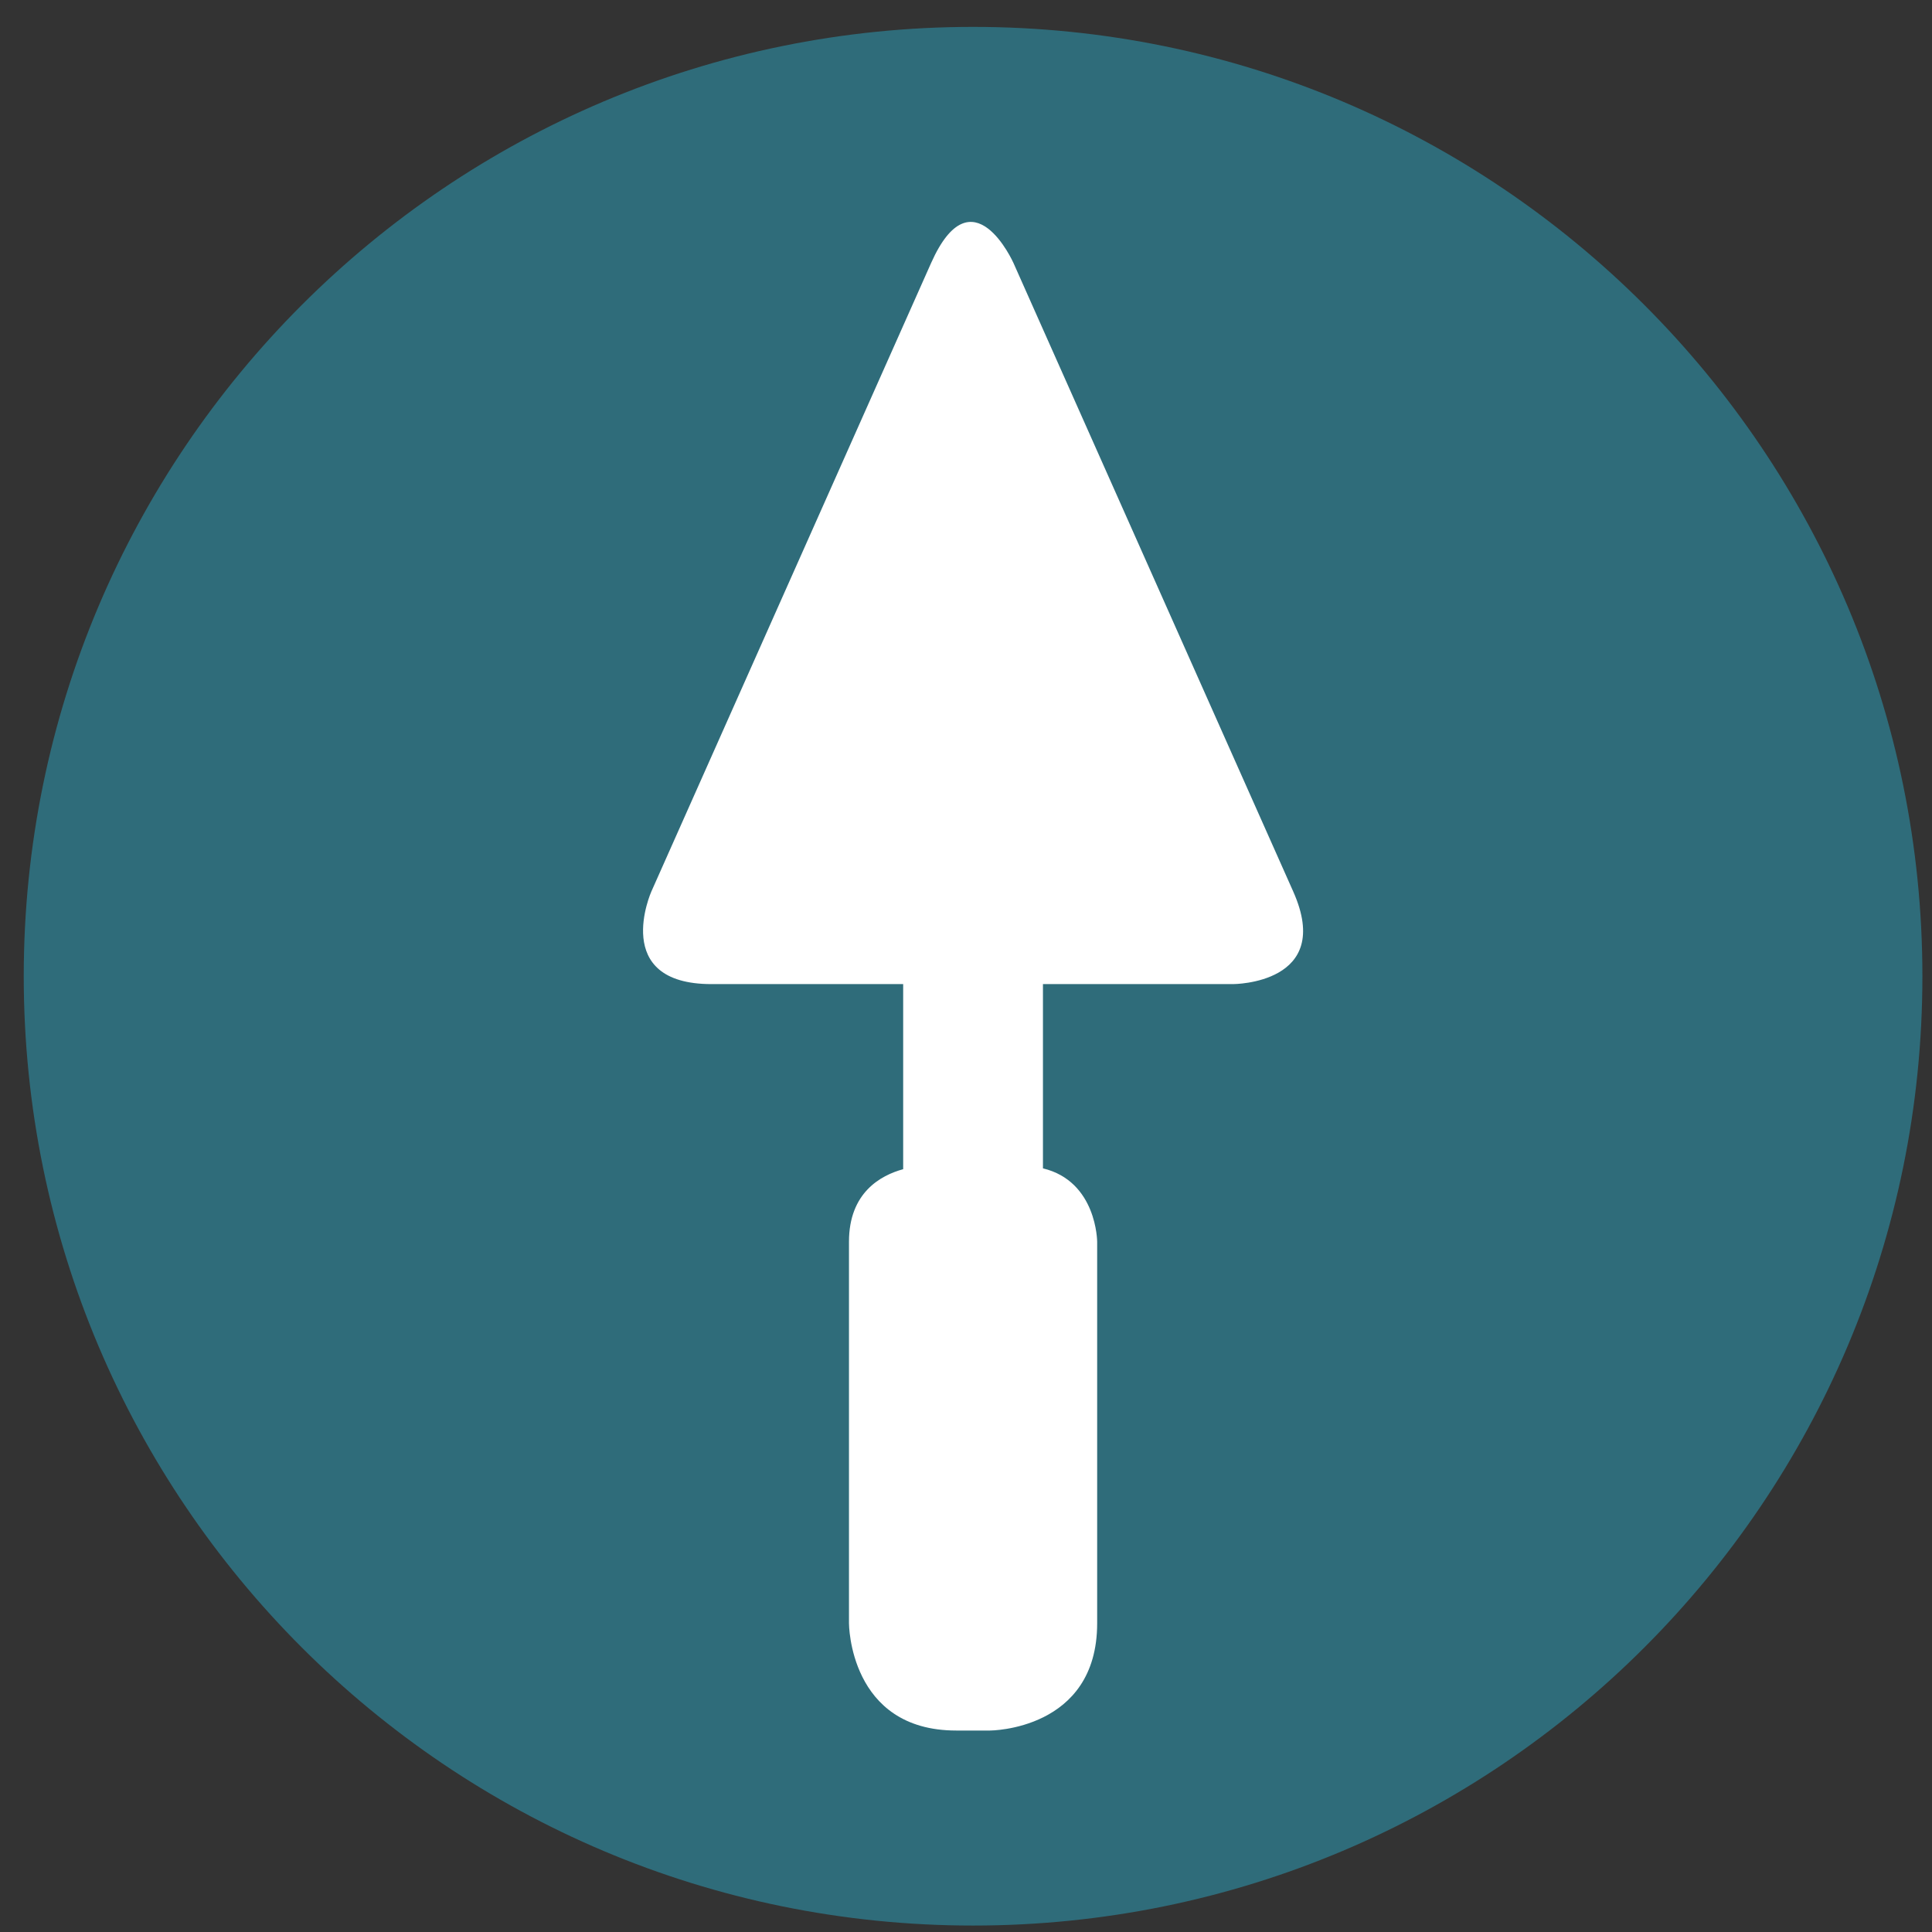
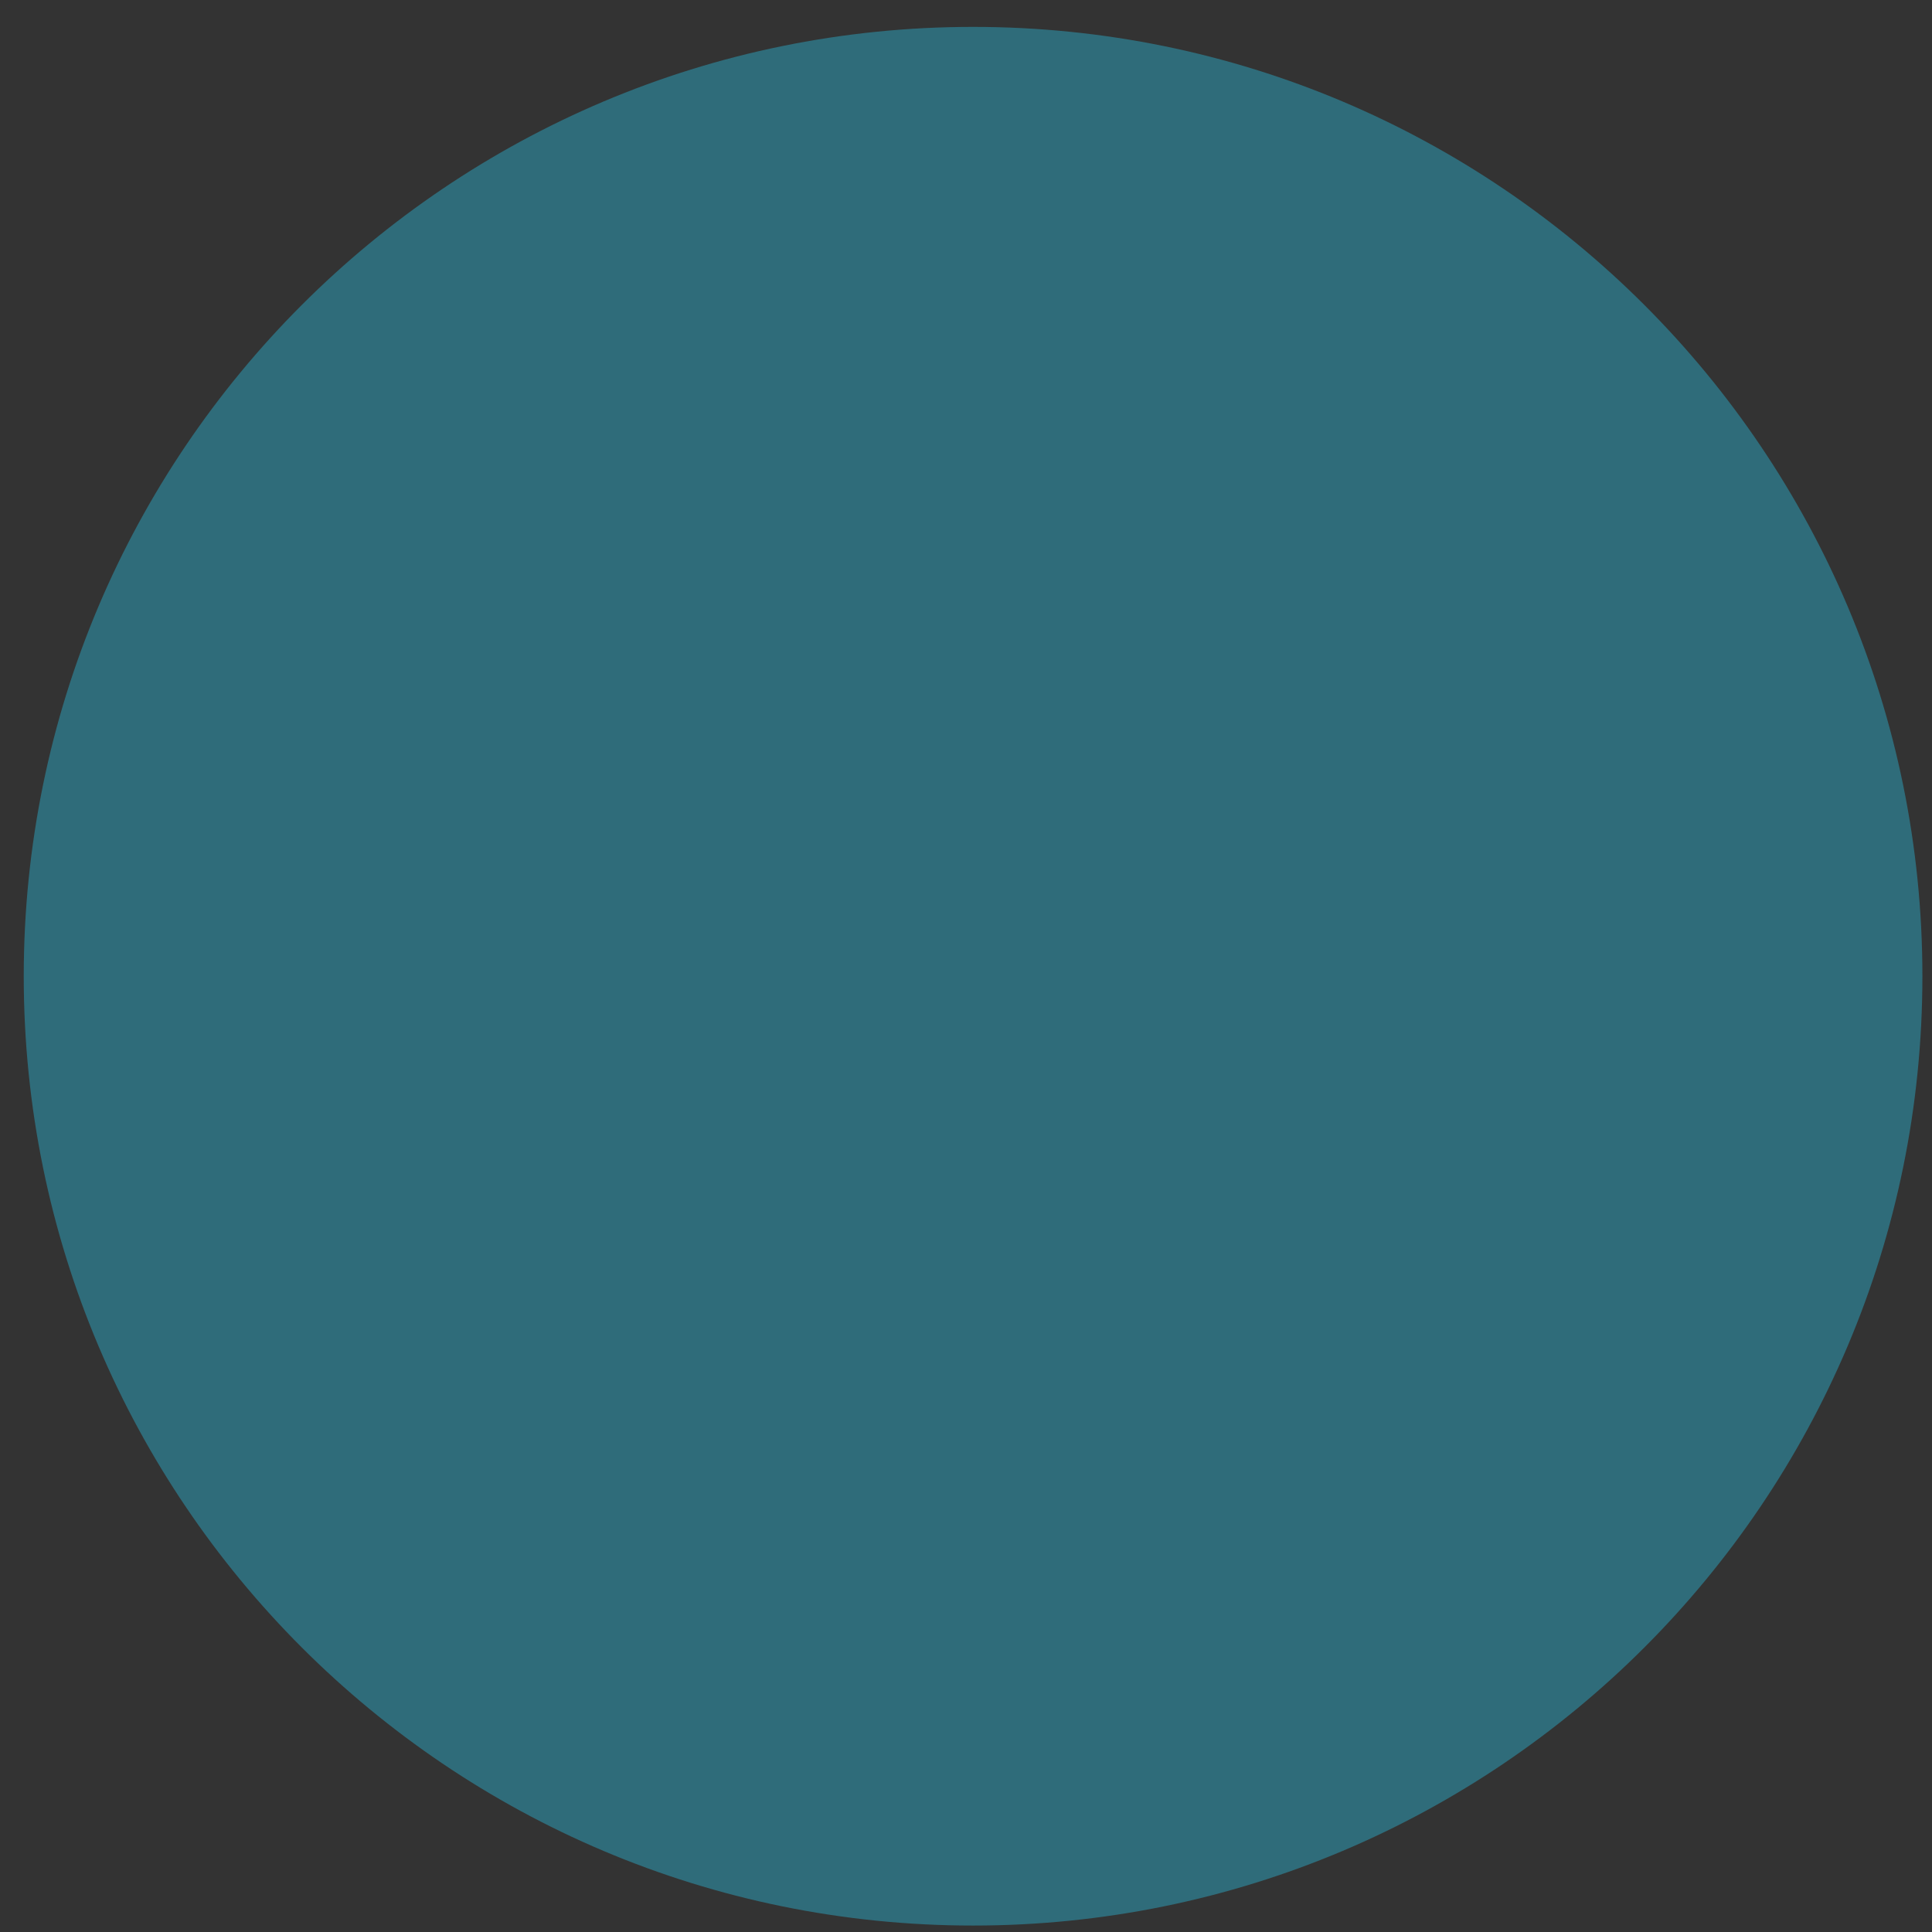
<svg xmlns="http://www.w3.org/2000/svg" version="1.1" x="0px" y="0px" viewBox="0 0 1000 1000" style="enable-background:new 0 0 1000 1000;" xml:space="preserve">
  <rect x="0" y="0" width="1000" height="1000" fill="#333333" stroke="none" />
  <style type="text/css">
	.st0{fill:#2F6C7A;}
	.st1{fill:#7CA5AE;}
	.st2{fill:none;stroke:#FFFFFF;stroke-width:10.616;stroke-miterlimit:10;}
	.st3{fill:#CAD5D9;}
	.st4{fill:none;stroke:#FFFFFF;stroke-width:10.677;stroke-miterlimit:10;}
	.st5{fill:none;stroke:#FFFFFF;stroke-width:10.618;stroke-miterlimit:10;}
	.st6{fill:none;}
	.st7{opacity:0.85;}
	.st8{clip-path:url(#SVGID_2_);fill:#8FA6AE;}
	.st9{fill:none;stroke:#2B2B2A;stroke-width:0.666;stroke-dasharray:2.611,2.611;}
	.st10{fill:#7A96A0;}
	.st11{fill:none;stroke:#2B2B2A;stroke-width:0.666;stroke-dasharray:2.621,2.621;}
	.st12{fill:none;stroke:#2B2B2A;stroke-width:0.666;stroke-dasharray:2.603,2.603;}
	.st13{fill:none;stroke:#2B2B2A;stroke-width:0.666;stroke-dasharray:2.706,2.706;}
	.st14{fill:none;stroke:#2B2B2A;stroke-width:0.666;stroke-dasharray:2.674,2.674;}
	.st15{fill:none;stroke:#2F6C7A;stroke-width:4.659;}
	.st16{clip-path:url(#SVGID_4_);fill:#2F6C7A;}
	.st17{fill:none;stroke:#2F6C7A;stroke-width:13.688;}
	.st18{fill:#A7B9C0;}
	.st19{fill:#2B2B2A;}
	.st20{fill:#FFFFFF;}
	.st21{fill:none;stroke:#2F6C7A;stroke-width:6.844;}
	.st22{fill:none;stroke:#2B2B2A;stroke-width:0.716;stroke-dasharray:2.903,2.903;}
	.st23{fill:none;stroke:#2B2B2A;stroke-width:0.716;stroke-dasharray:2.887,2.887;}
	.st24{fill:none;stroke:#2B2B2A;stroke-width:0.716;stroke-dasharray:2.902,2.902;}
	.st25{fill:none;stroke:#2B2B2A;stroke-width:0.716;stroke-dasharray:2.941,2.941;}
	.st26{fill:none;stroke:#2B2B2A;stroke-width:0.716;stroke-dasharray:2.864,2.864;}
	.st27{fill:none;stroke:#2F6C7A;stroke-width:11.174;}
	.st28{fill:none;stroke:#2F6C7A;stroke-width:3.803;}
	.st29{clip-path:url(#SVGID_6_);fill:#2F6C7A;}
	.st30{clip-path:url(#SVGID_8_);fill:#2F6C7A;}
	.st31{clip-path:url(#SVGID_8_);fill:#FFFFFF;}
	.st32{clip-path:url(#SVGID_10_);fill:#2F6C7A;}
	.st33{clip-path:url(#SVGID_10_);fill:#FFFFFF;}
	.st34{clip-path:url(#SVGID_12_);fill:#2F6C7A;}
	.st35{clip-path:url(#SVGID_12_);fill:#FFFFFF;}
	.st36{fill:none;stroke:#2F6C7A;stroke-width:1.548;stroke-linecap:round;stroke-linejoin:round;}
	.st37{fill:none;stroke:#FFFFFF;stroke-width:1.548;stroke-linecap:round;stroke-linejoin:round;}
	.st38{fill:#2F6C7A;}
	.st39{fill:none;stroke:#FFFFFF;stroke-width:1.548;stroke-linecap:round;stroke-linejoin:round;stroke-dasharray:0,4.542;}
	.st40{fill:none;stroke:#FFFFFF;stroke-width:20;stroke-miterlimit:10;}
	.st41{fill:none;stroke:#FFFFFF;stroke-width:23.982;stroke-miterlimit:10;}
	.st42{fill:none;stroke:#2F6C7A;stroke-width:15.75;stroke-miterlimit:10;}
	.st43{fill:#FFED00;}
	.st44{fill:#181715;}
	.st45{fill:none;stroke:#181715;stroke-width:15;}
	.st46{fill:none;stroke:#181715;stroke-width:56.25;}
</style>
  <g id="Ebene_2">
</g>
  <g id="Ebene_1">
    <g>
      <path class="st0" d="M503.66,996.66c271.38,0,491.37-220,491.37-491.37s-220-491.37-491.37-491.37s-491.37,220-491.37,491.37    S232.29,996.66,503.66,996.66" />
-       <path class="st20" d="M669.38,461.47l-144.8-325.32c0,0-21.32-47.9-42.65,0l-144.8,325.32c0,0-21.32,47.9,31.11,47.9h99.24v95.8    c-11.62,3.17-28.05,12.11-28.05,37.56v197.49c0,0,0,55.5,55.49,55.5h17.48c0,0,55.49,0,55.49-55.5V642.73    c0,0-0.09-31.26-28.06-37.99v-95.37h98.43C638.27,509.37,690.7,509.37,669.38,461.47" />
    </g>
  </g>
</svg>